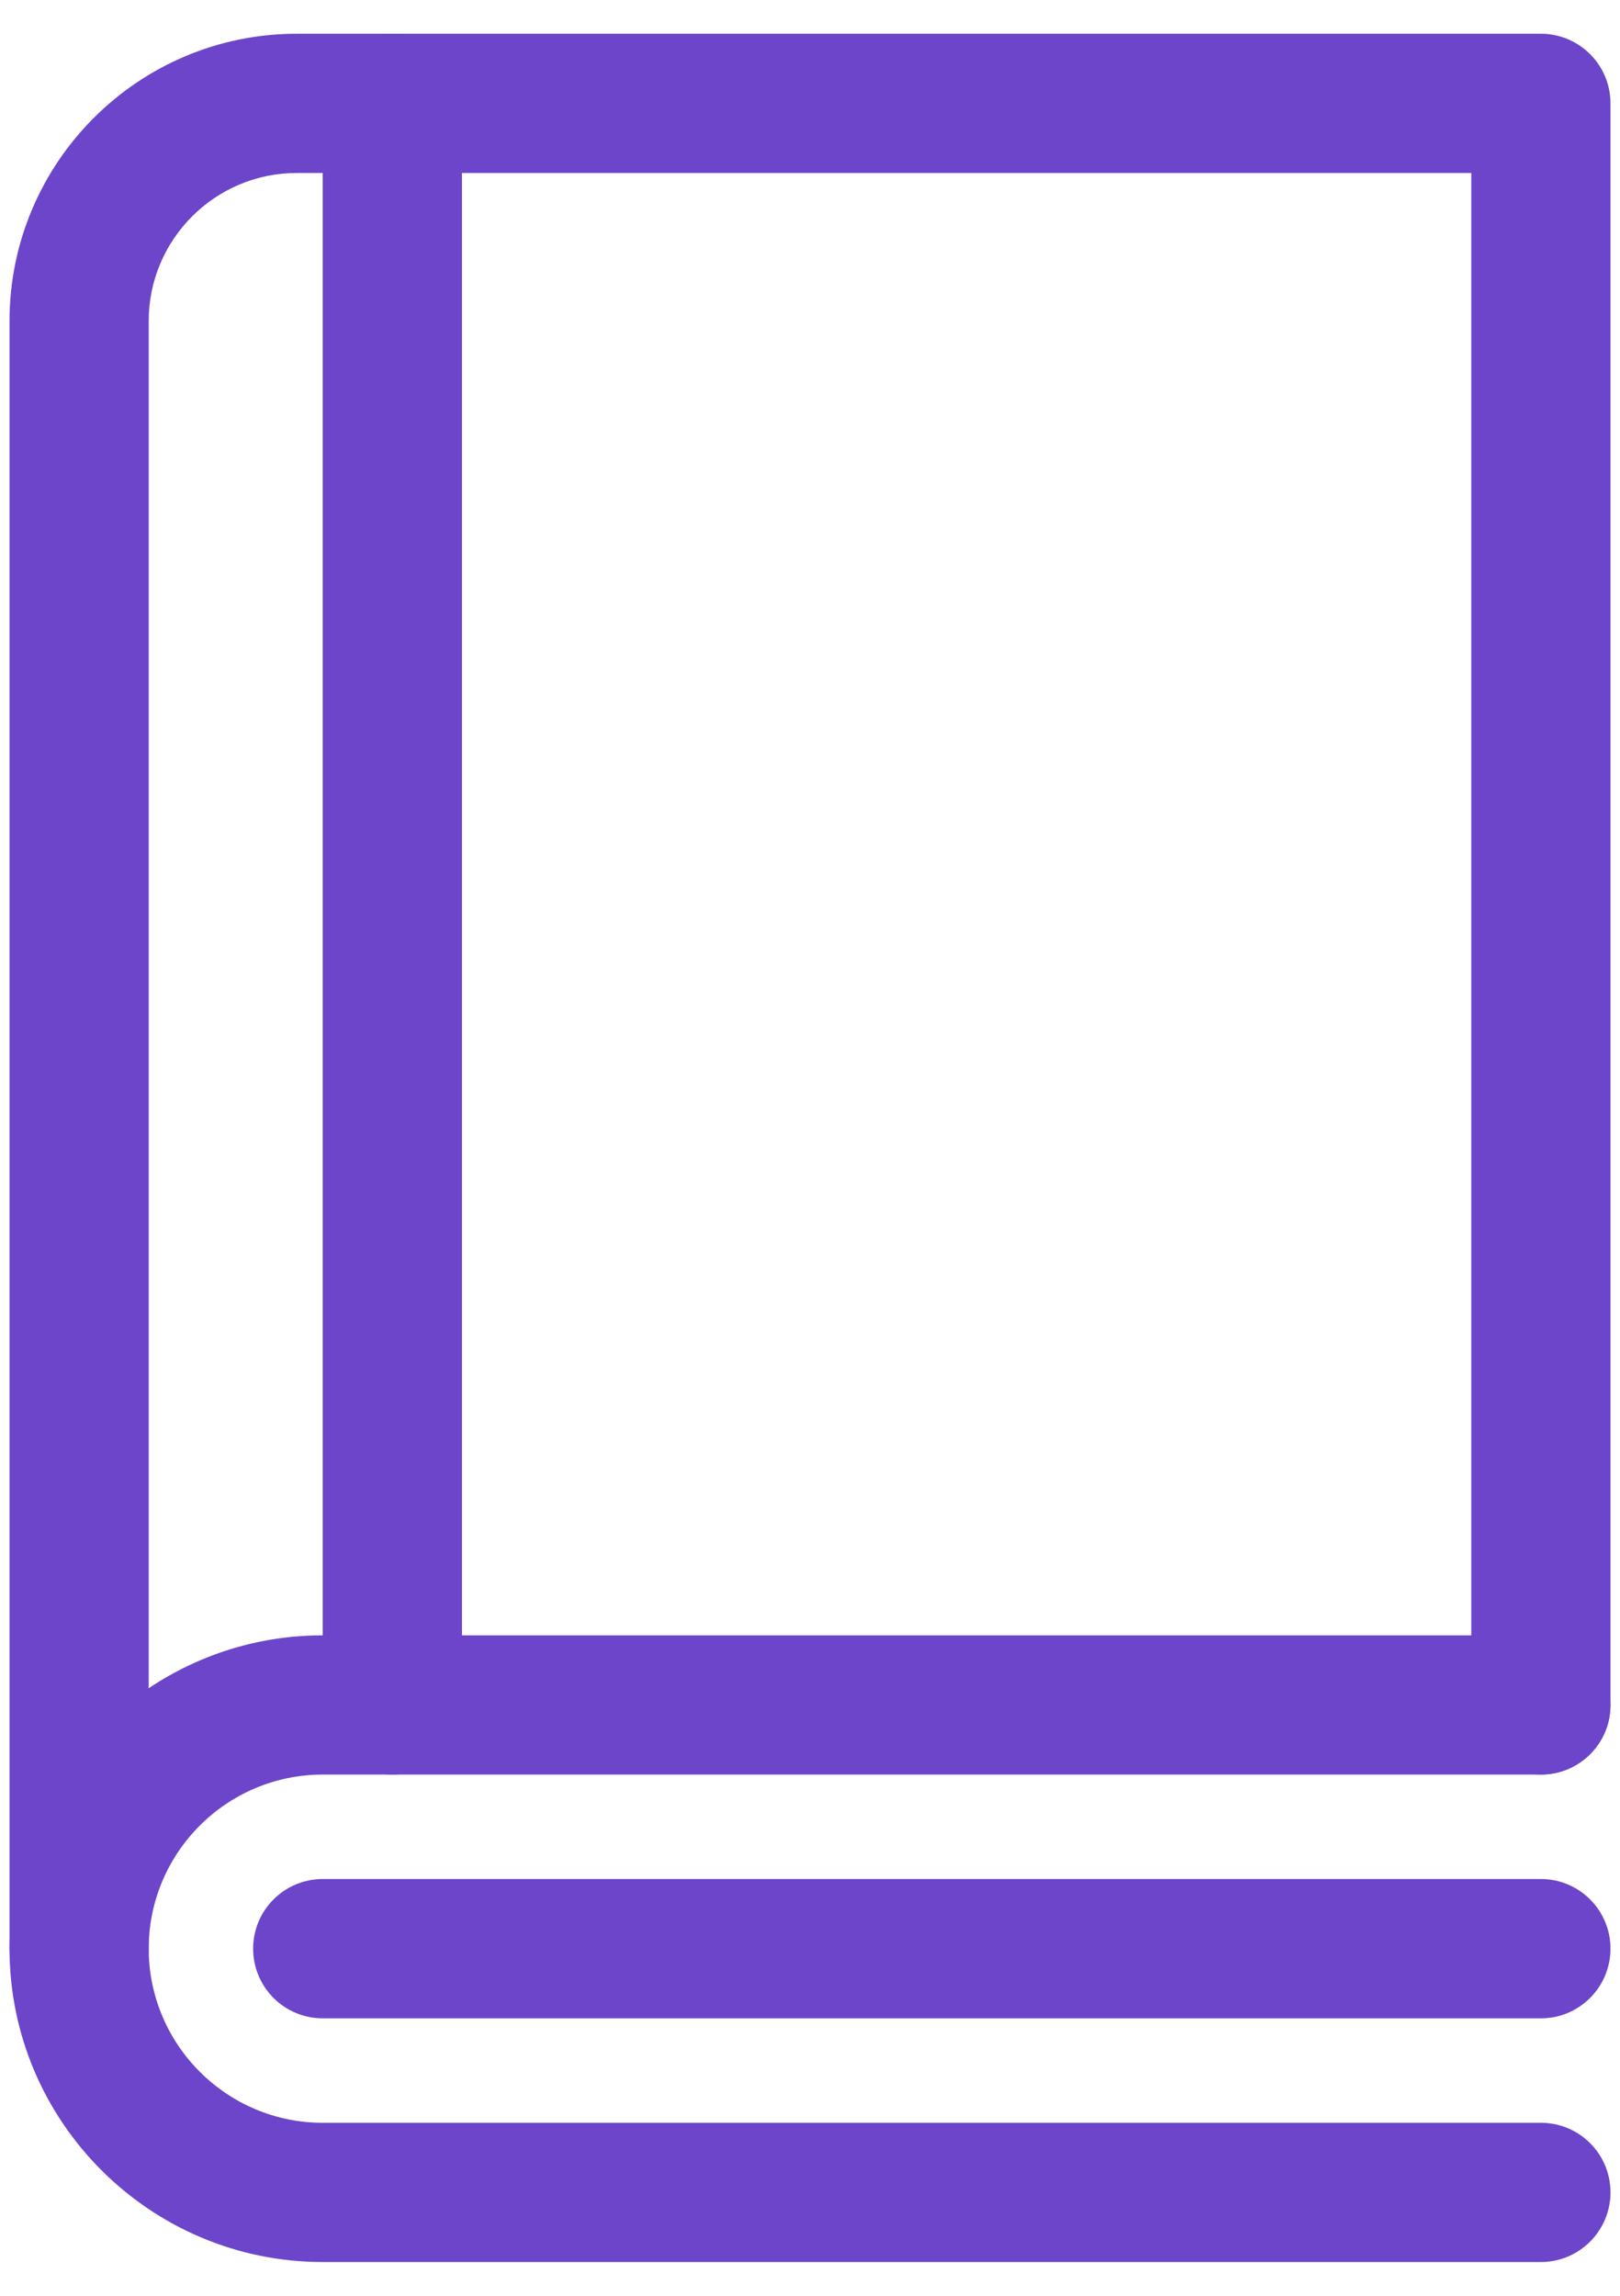
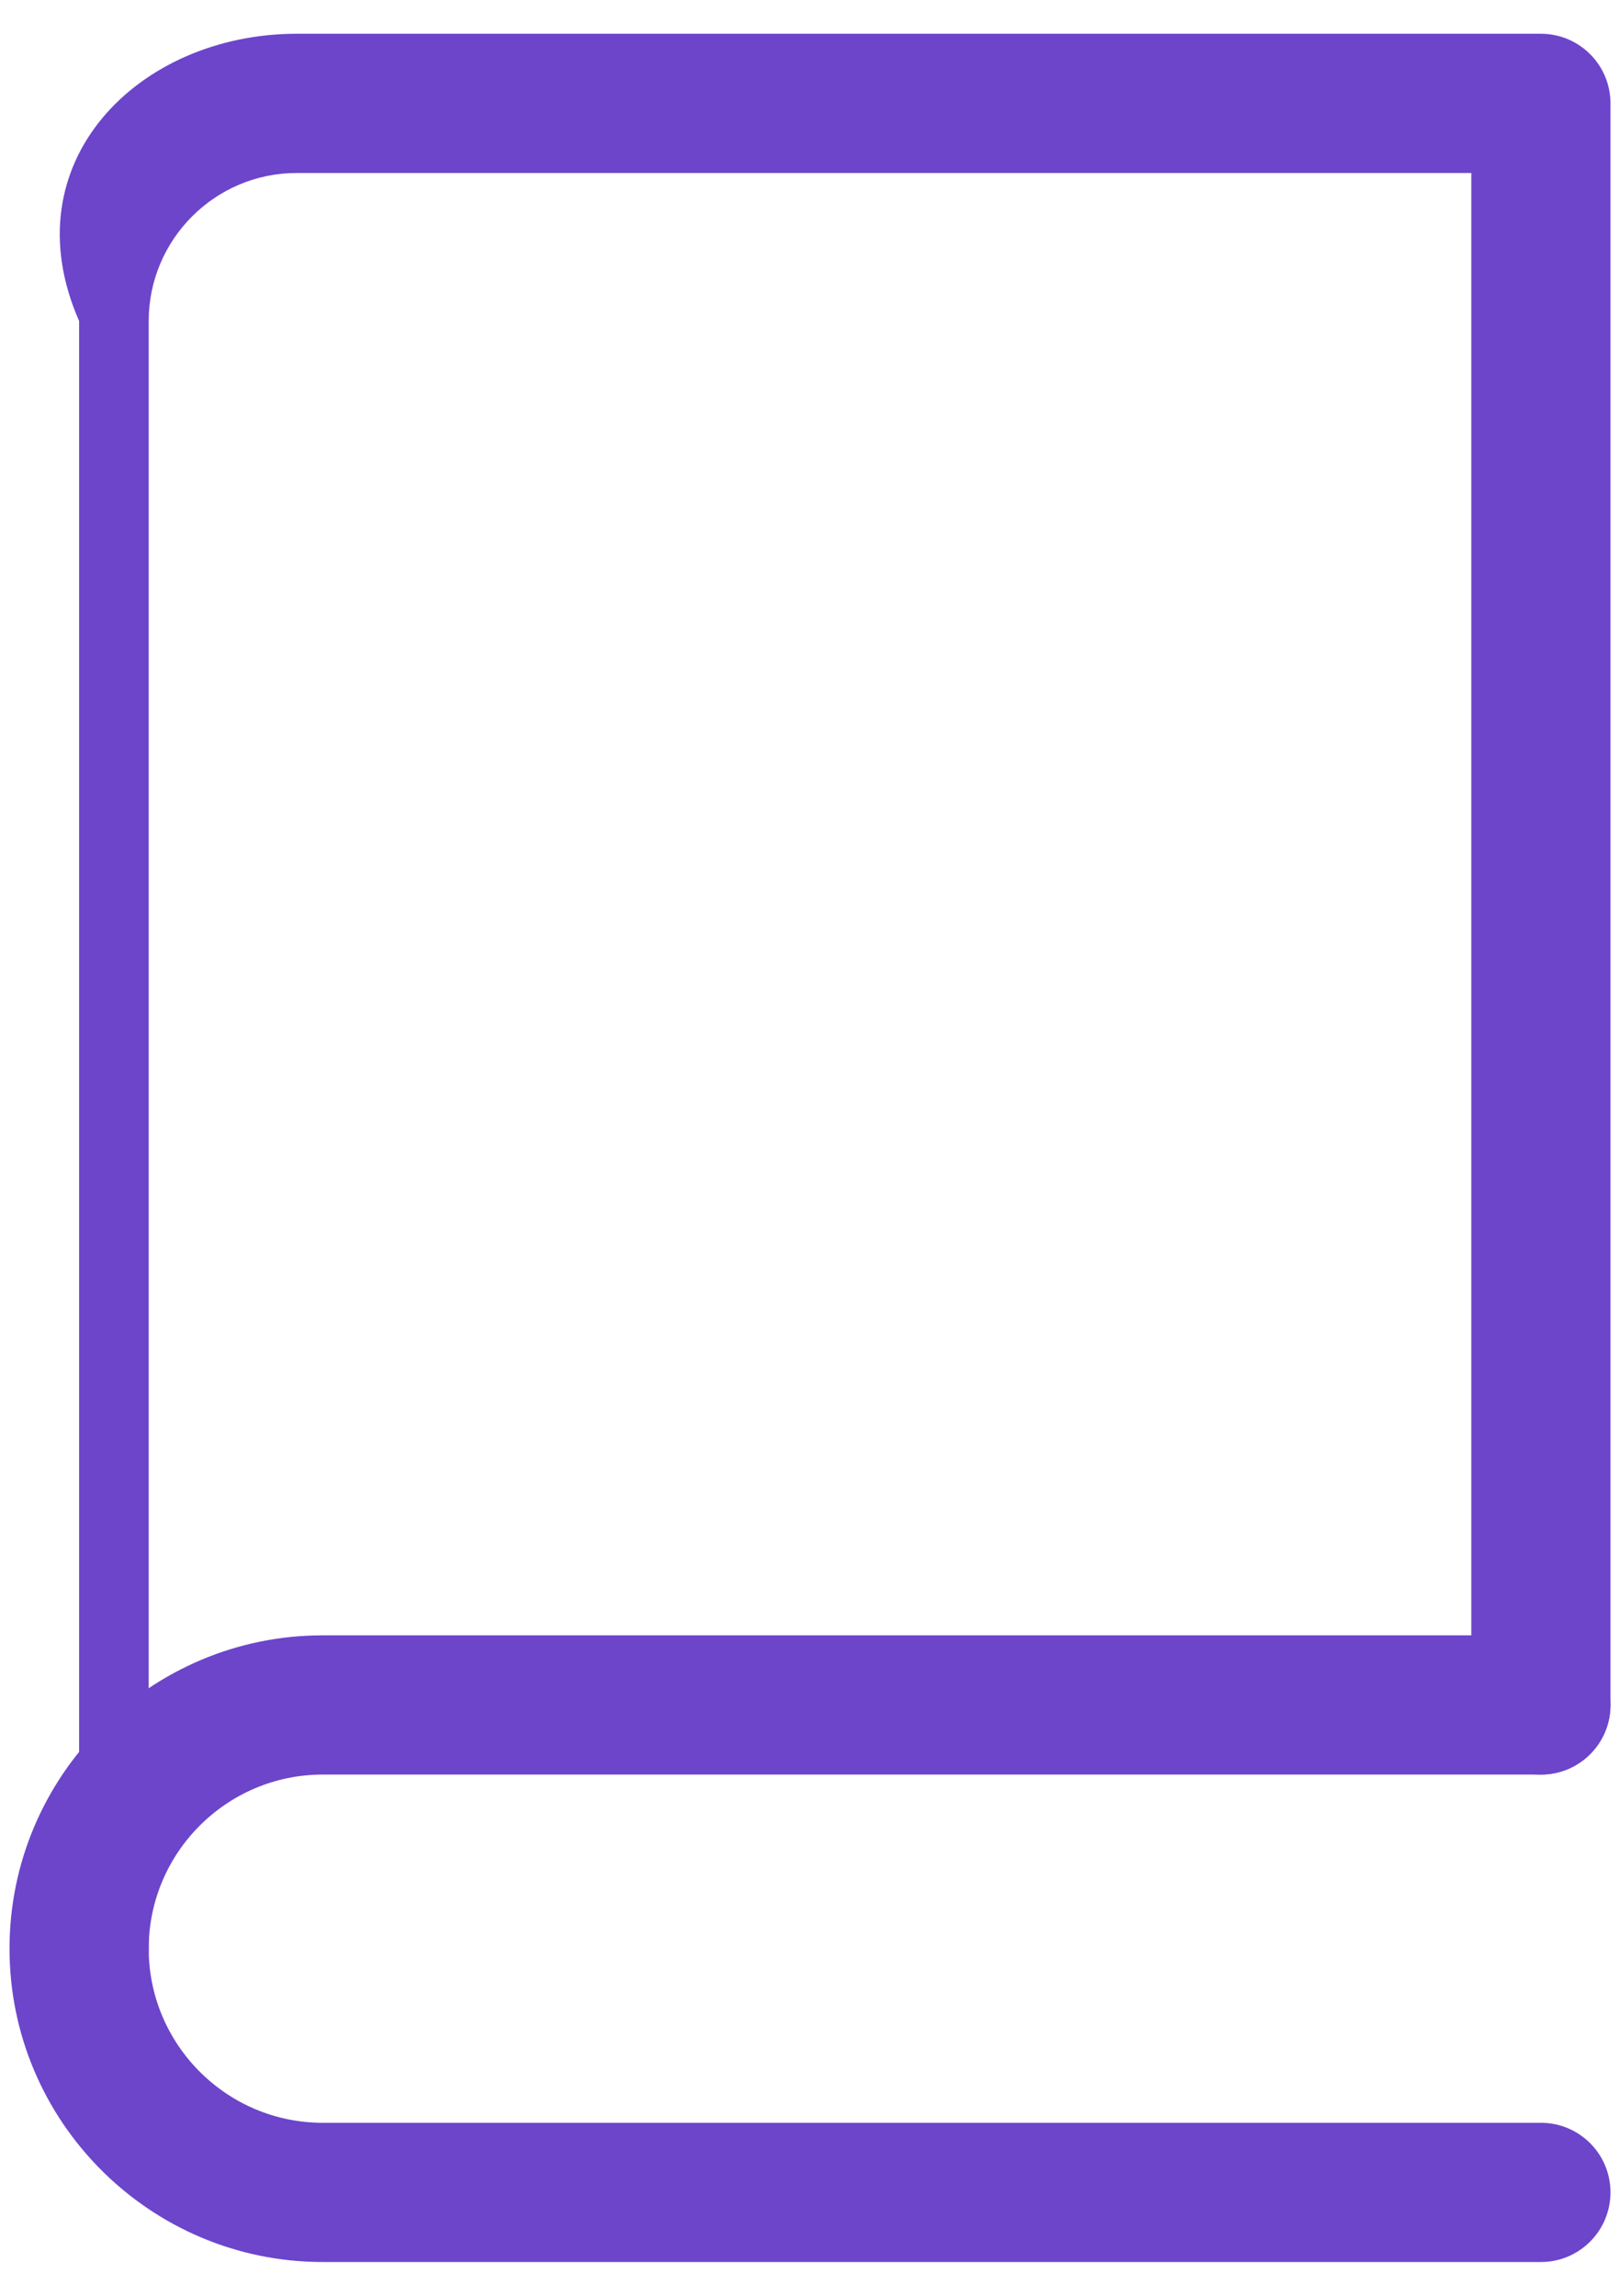
<svg xmlns="http://www.w3.org/2000/svg" width="24" height="34" viewBox="0 0 24 34" fill="none">
-   <path d="M1.172 29.891C0.602 29.891 0.141 29.429 0.141 28.859V4.754C0.141 2.408 2.049 0.5 4.395 0.5H22.828C23.398 0.5 23.859 0.962 23.859 1.531V25.25C23.859 25.82 23.398 26.281 22.828 26.281C22.259 26.281 21.797 25.82 21.797 25.25V2.562H4.395C3.186 2.562 2.203 3.546 2.203 4.754V28.859C2.203 29.429 1.741 29.891 1.172 29.891Z" fill="#6C45CB" />
+   <path d="M1.172 29.891V4.754C0.141 2.408 2.049 0.5 4.395 0.5H22.828C23.398 0.5 23.859 0.962 23.859 1.531V25.25C23.859 25.82 23.398 26.281 22.828 26.281C22.259 26.281 21.797 25.82 21.797 25.25V2.562H4.395C3.186 2.562 2.203 3.546 2.203 4.754V28.859C2.203 29.429 1.741 29.891 1.172 29.891Z" fill="#6C45CB" />
  <path d="M22.828 33.5H4.781C2.222 33.5 0.141 31.418 0.141 28.859C0.141 26.3 2.222 24.219 4.781 24.219H22.828C23.398 24.219 23.859 24.68 23.859 25.25C23.859 25.82 23.398 26.281 22.828 26.281H4.781C3.36 26.281 2.203 27.438 2.203 28.859C2.203 30.281 3.36 31.438 4.781 31.438H22.828C23.398 31.438 23.859 31.899 23.859 32.469C23.859 33.038 23.398 33.5 22.828 33.5Z" fill="#6C45CB" />
-   <path d="M22.828 29.891H4.781C4.212 29.891 3.75 29.429 3.75 28.859C3.75 28.29 4.212 27.828 4.781 27.828H22.828C23.398 27.828 23.859 28.29 23.859 28.859C23.859 29.429 23.398 29.891 22.828 29.891Z" fill="#6C45CB" />
-   <path d="M5.812 26.281C5.243 26.281 4.781 25.82 4.781 25.25V1.531C4.781 0.962 5.243 0.5 5.812 0.5C6.382 0.5 6.844 0.962 6.844 1.531V25.25C6.844 25.82 6.382 26.281 5.812 26.281Z" fill="#6C45CB" />
</svg>